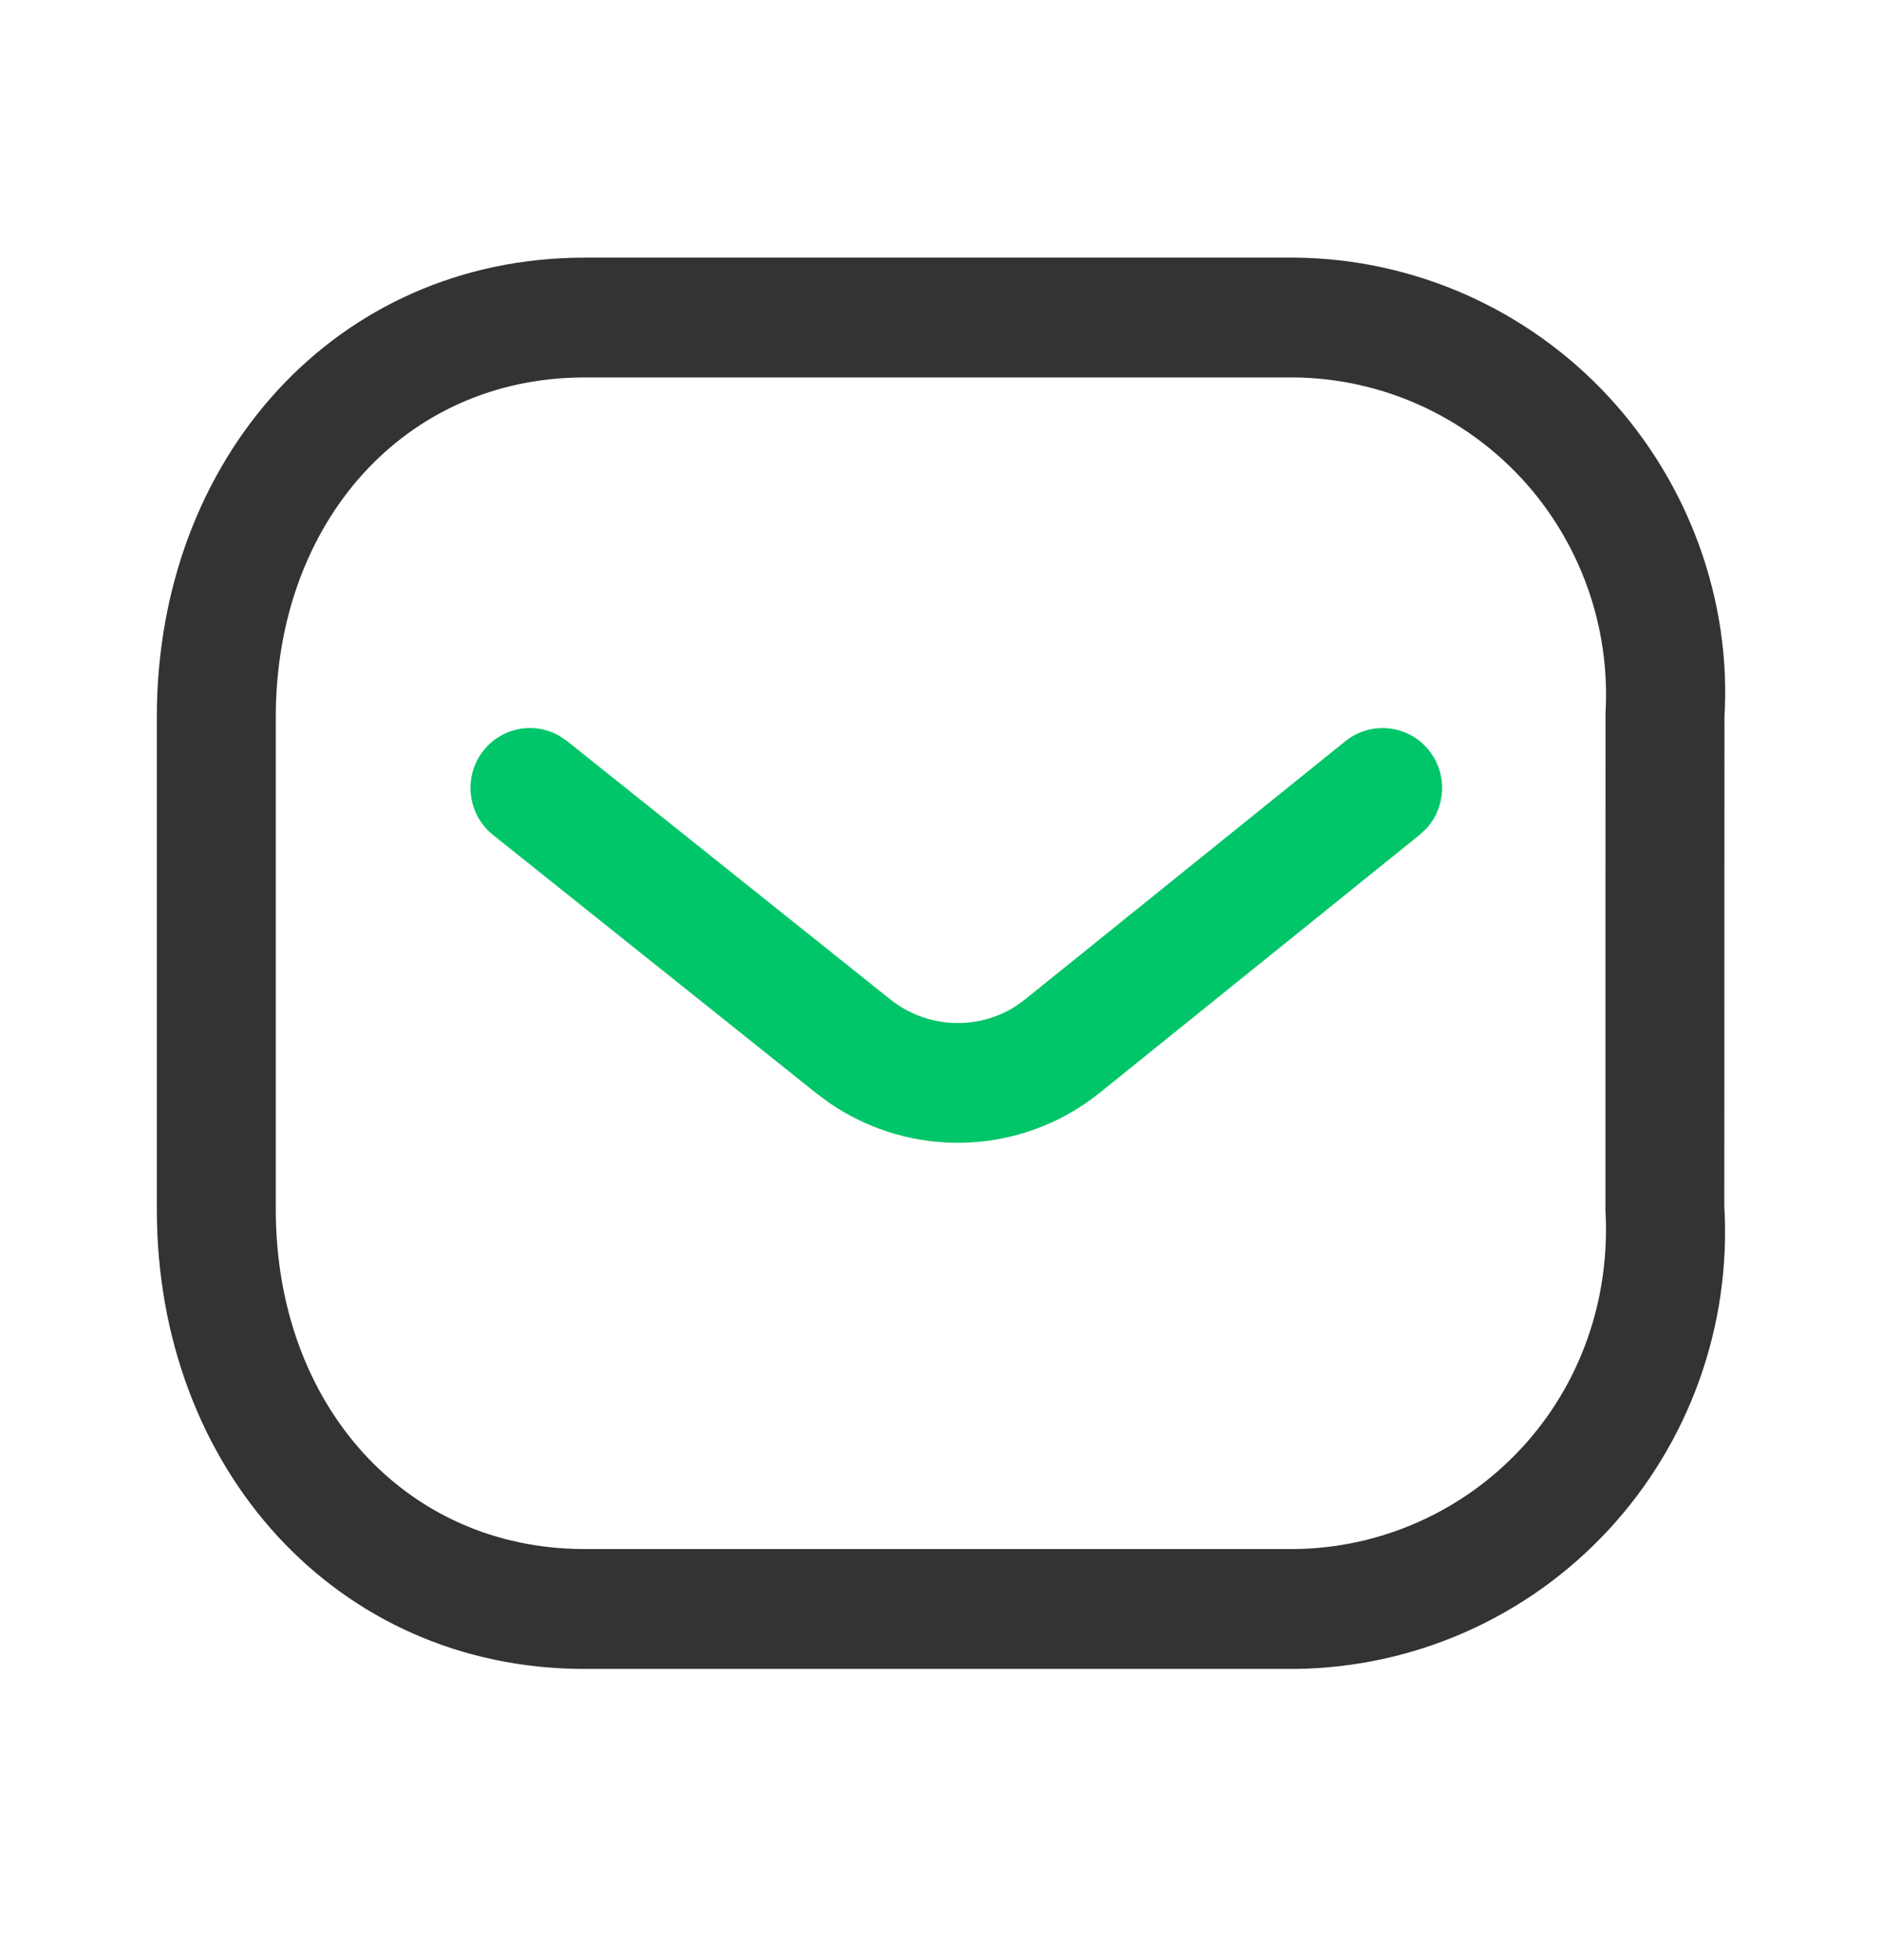
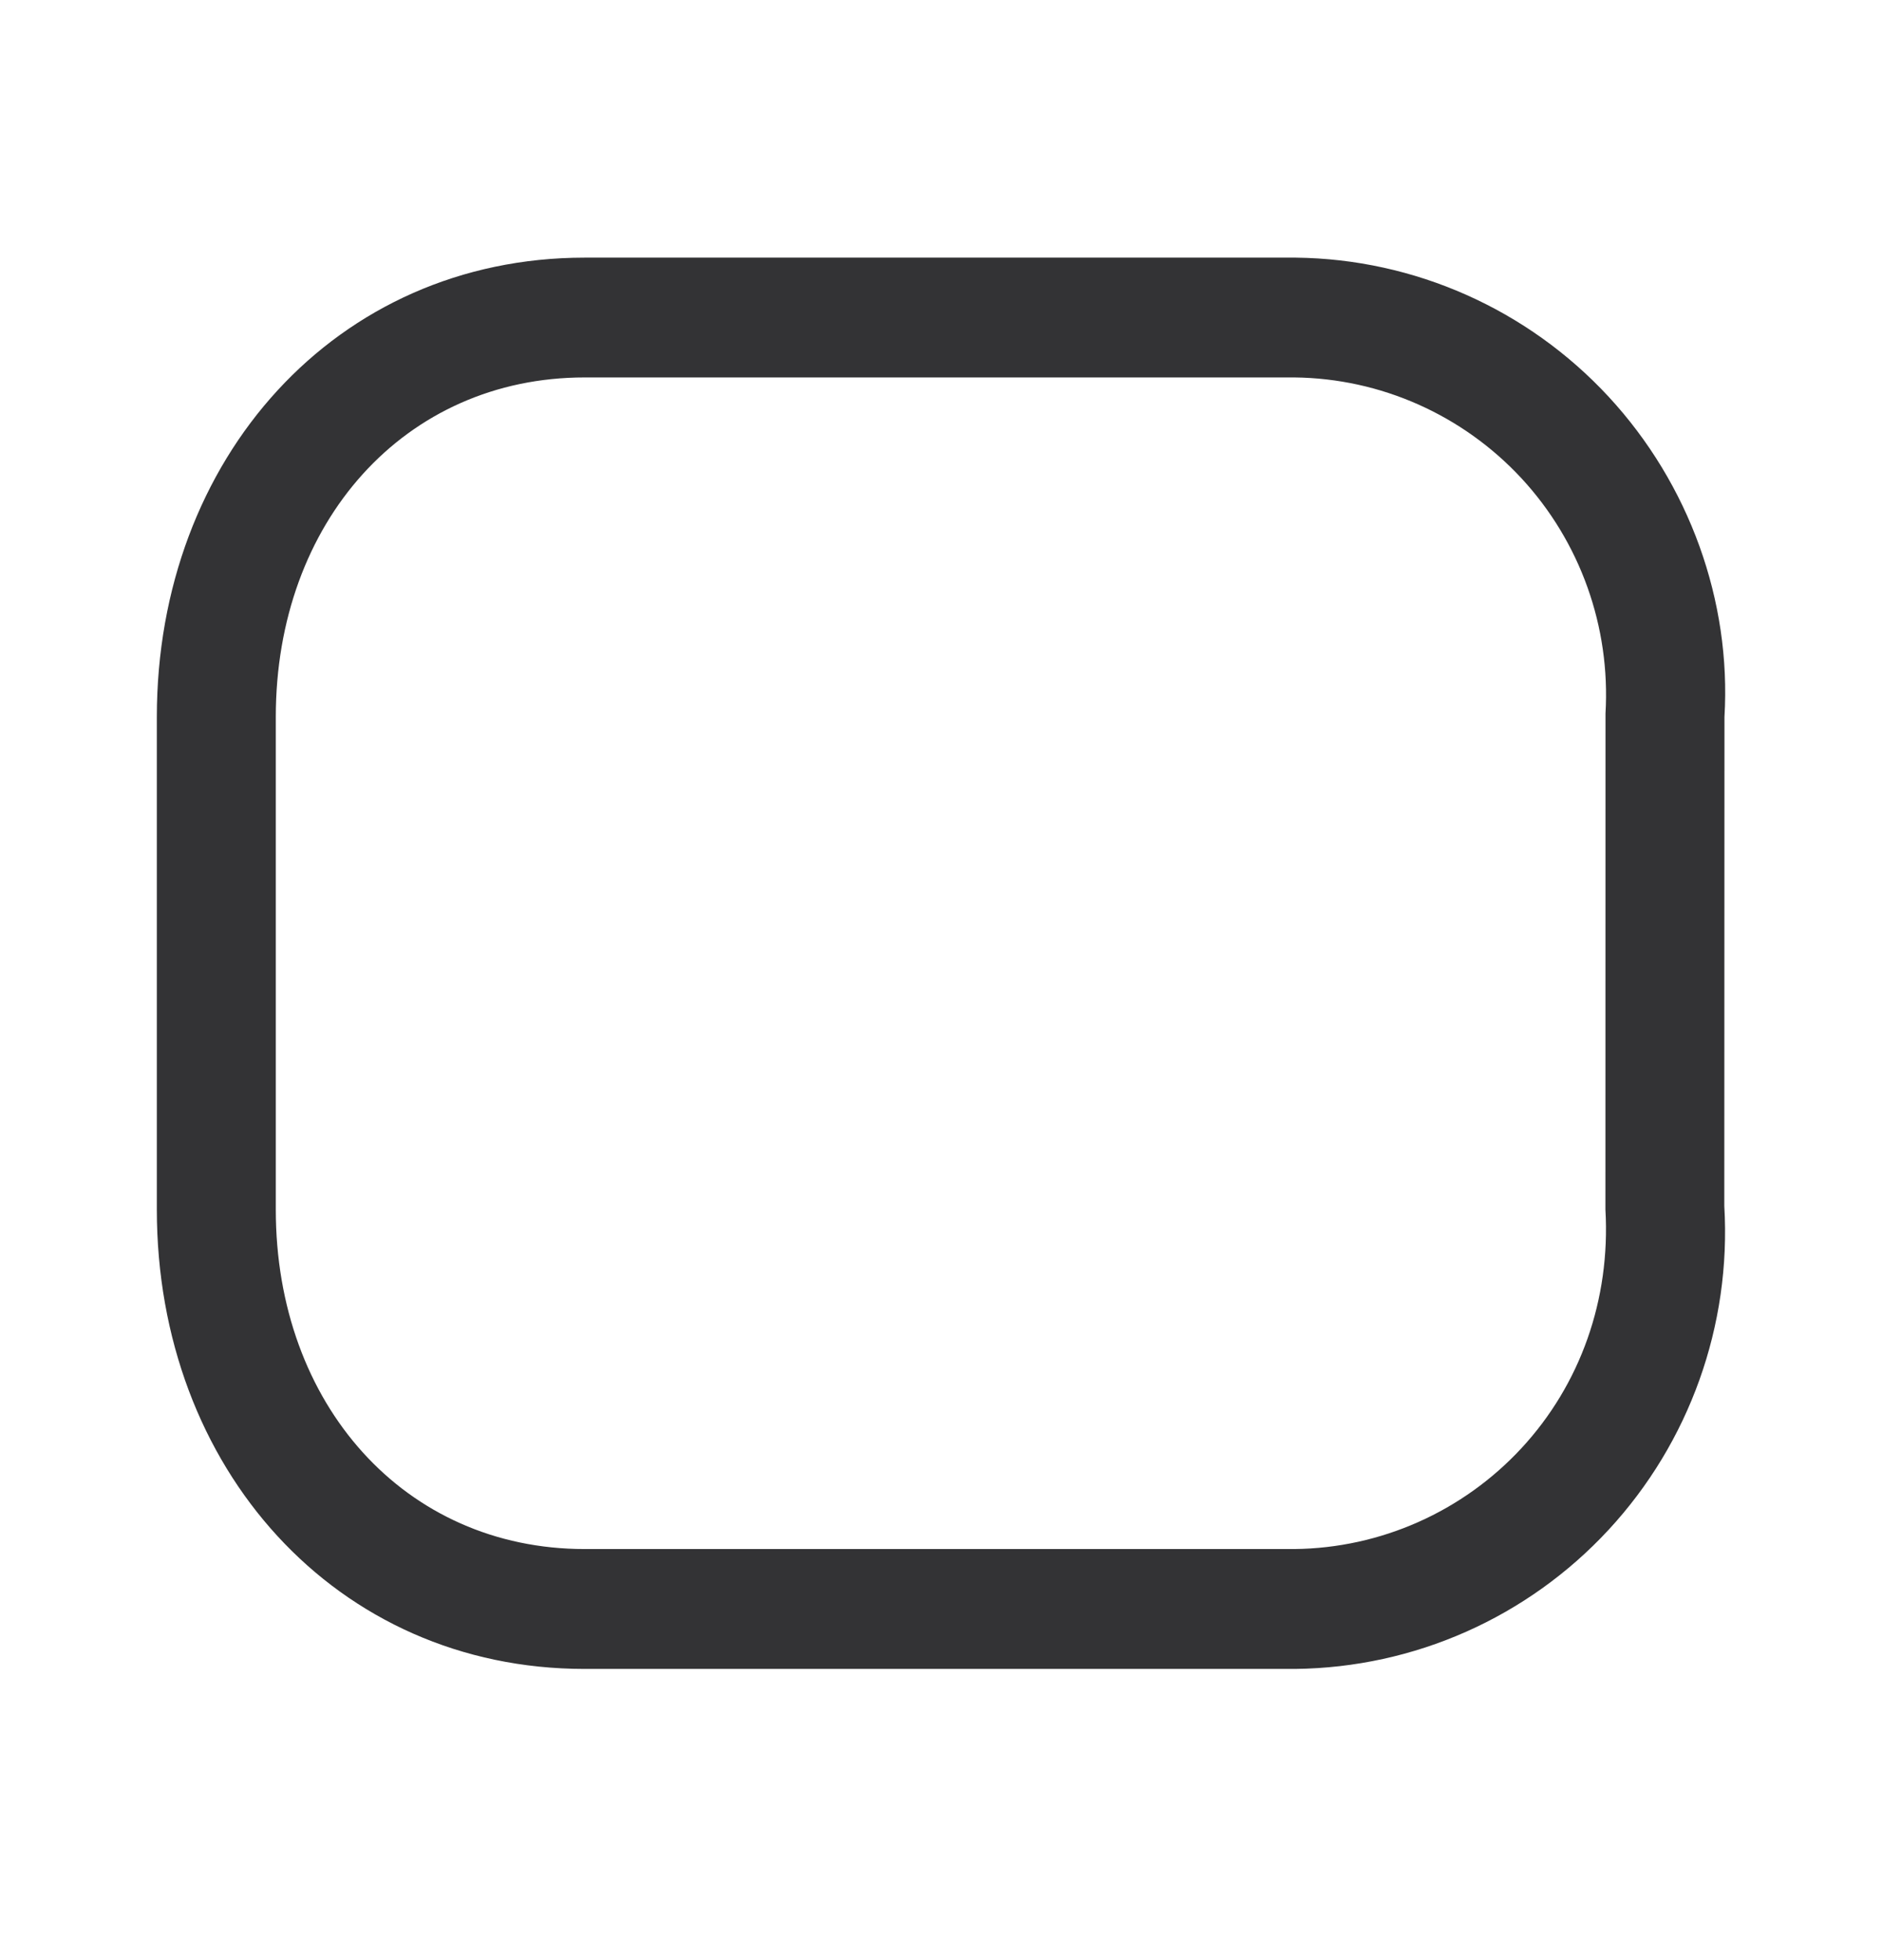
<svg xmlns="http://www.w3.org/2000/svg" width="24" height="25" viewBox="0 0 24 25" fill="none">
-   <path fill-rule="evenodd" clip-rule="evenodd" d="M7.456 3.286L16.525 3.286C18.039 3.303 19.48 3.944 20.513 5.059C21.545 6.175 22.079 7.667 21.991 9.145L21.989 15.382C22.079 16.904 21.545 18.397 20.513 19.512C19.48 20.628 18.039 21.269 16.517 21.286H7.456C4.287 21.286 2 18.724 2 15.427V9.145C2 5.847 4.287 3.286 7.456 3.286ZM16.508 4.814L7.456 4.814C5.163 4.814 3.517 6.657 3.517 9.145V15.427C3.517 17.914 5.163 19.757 7.456 19.757L16.508 19.757C17.607 19.745 18.653 19.28 19.403 18.47C20.152 17.66 20.539 16.577 20.473 15.427L20.474 9.1C20.539 7.995 20.152 6.911 19.403 6.101C18.653 5.292 17.607 4.826 16.508 4.814Z" fill="#333335" />
-   <path d="M17.157 9.453C17.485 9.19 17.962 9.243 18.224 9.572C18.462 9.872 18.44 10.297 18.188 10.569L18.106 10.646L13.999 13.958C13.001 14.741 11.623 14.78 10.583 14.072L10.422 13.953L6.287 10.649C5.959 10.386 5.904 9.905 6.164 9.575C6.401 9.274 6.817 9.201 7.137 9.388L7.23 9.451L11.36 12.752C11.823 13.116 12.457 13.143 12.941 12.841L13.058 12.758L17.157 9.453Z" fill="#00C569" />
+   <path fill-rule="evenodd" clip-rule="evenodd" d="M7.456 3.286L16.525 3.286C18.039 3.303 19.48 3.944 20.513 5.059C21.545 6.175 22.079 7.667 21.991 9.145L21.989 15.382C22.079 16.904 21.545 18.397 20.513 19.512C19.48 20.628 18.039 21.269 16.517 21.286H7.456C4.287 21.286 2 18.724 2 15.427V9.145C2 5.847 4.287 3.286 7.456 3.286M16.508 4.814L7.456 4.814C5.163 4.814 3.517 6.657 3.517 9.145V15.427C3.517 17.914 5.163 19.757 7.456 19.757L16.508 19.757C17.607 19.745 18.653 19.28 19.403 18.47C20.152 17.66 20.539 16.577 20.473 15.427L20.474 9.1C20.539 7.995 20.152 6.911 19.403 6.101C18.653 5.292 17.607 4.826 16.508 4.814Z" fill="#333335" />
</svg>